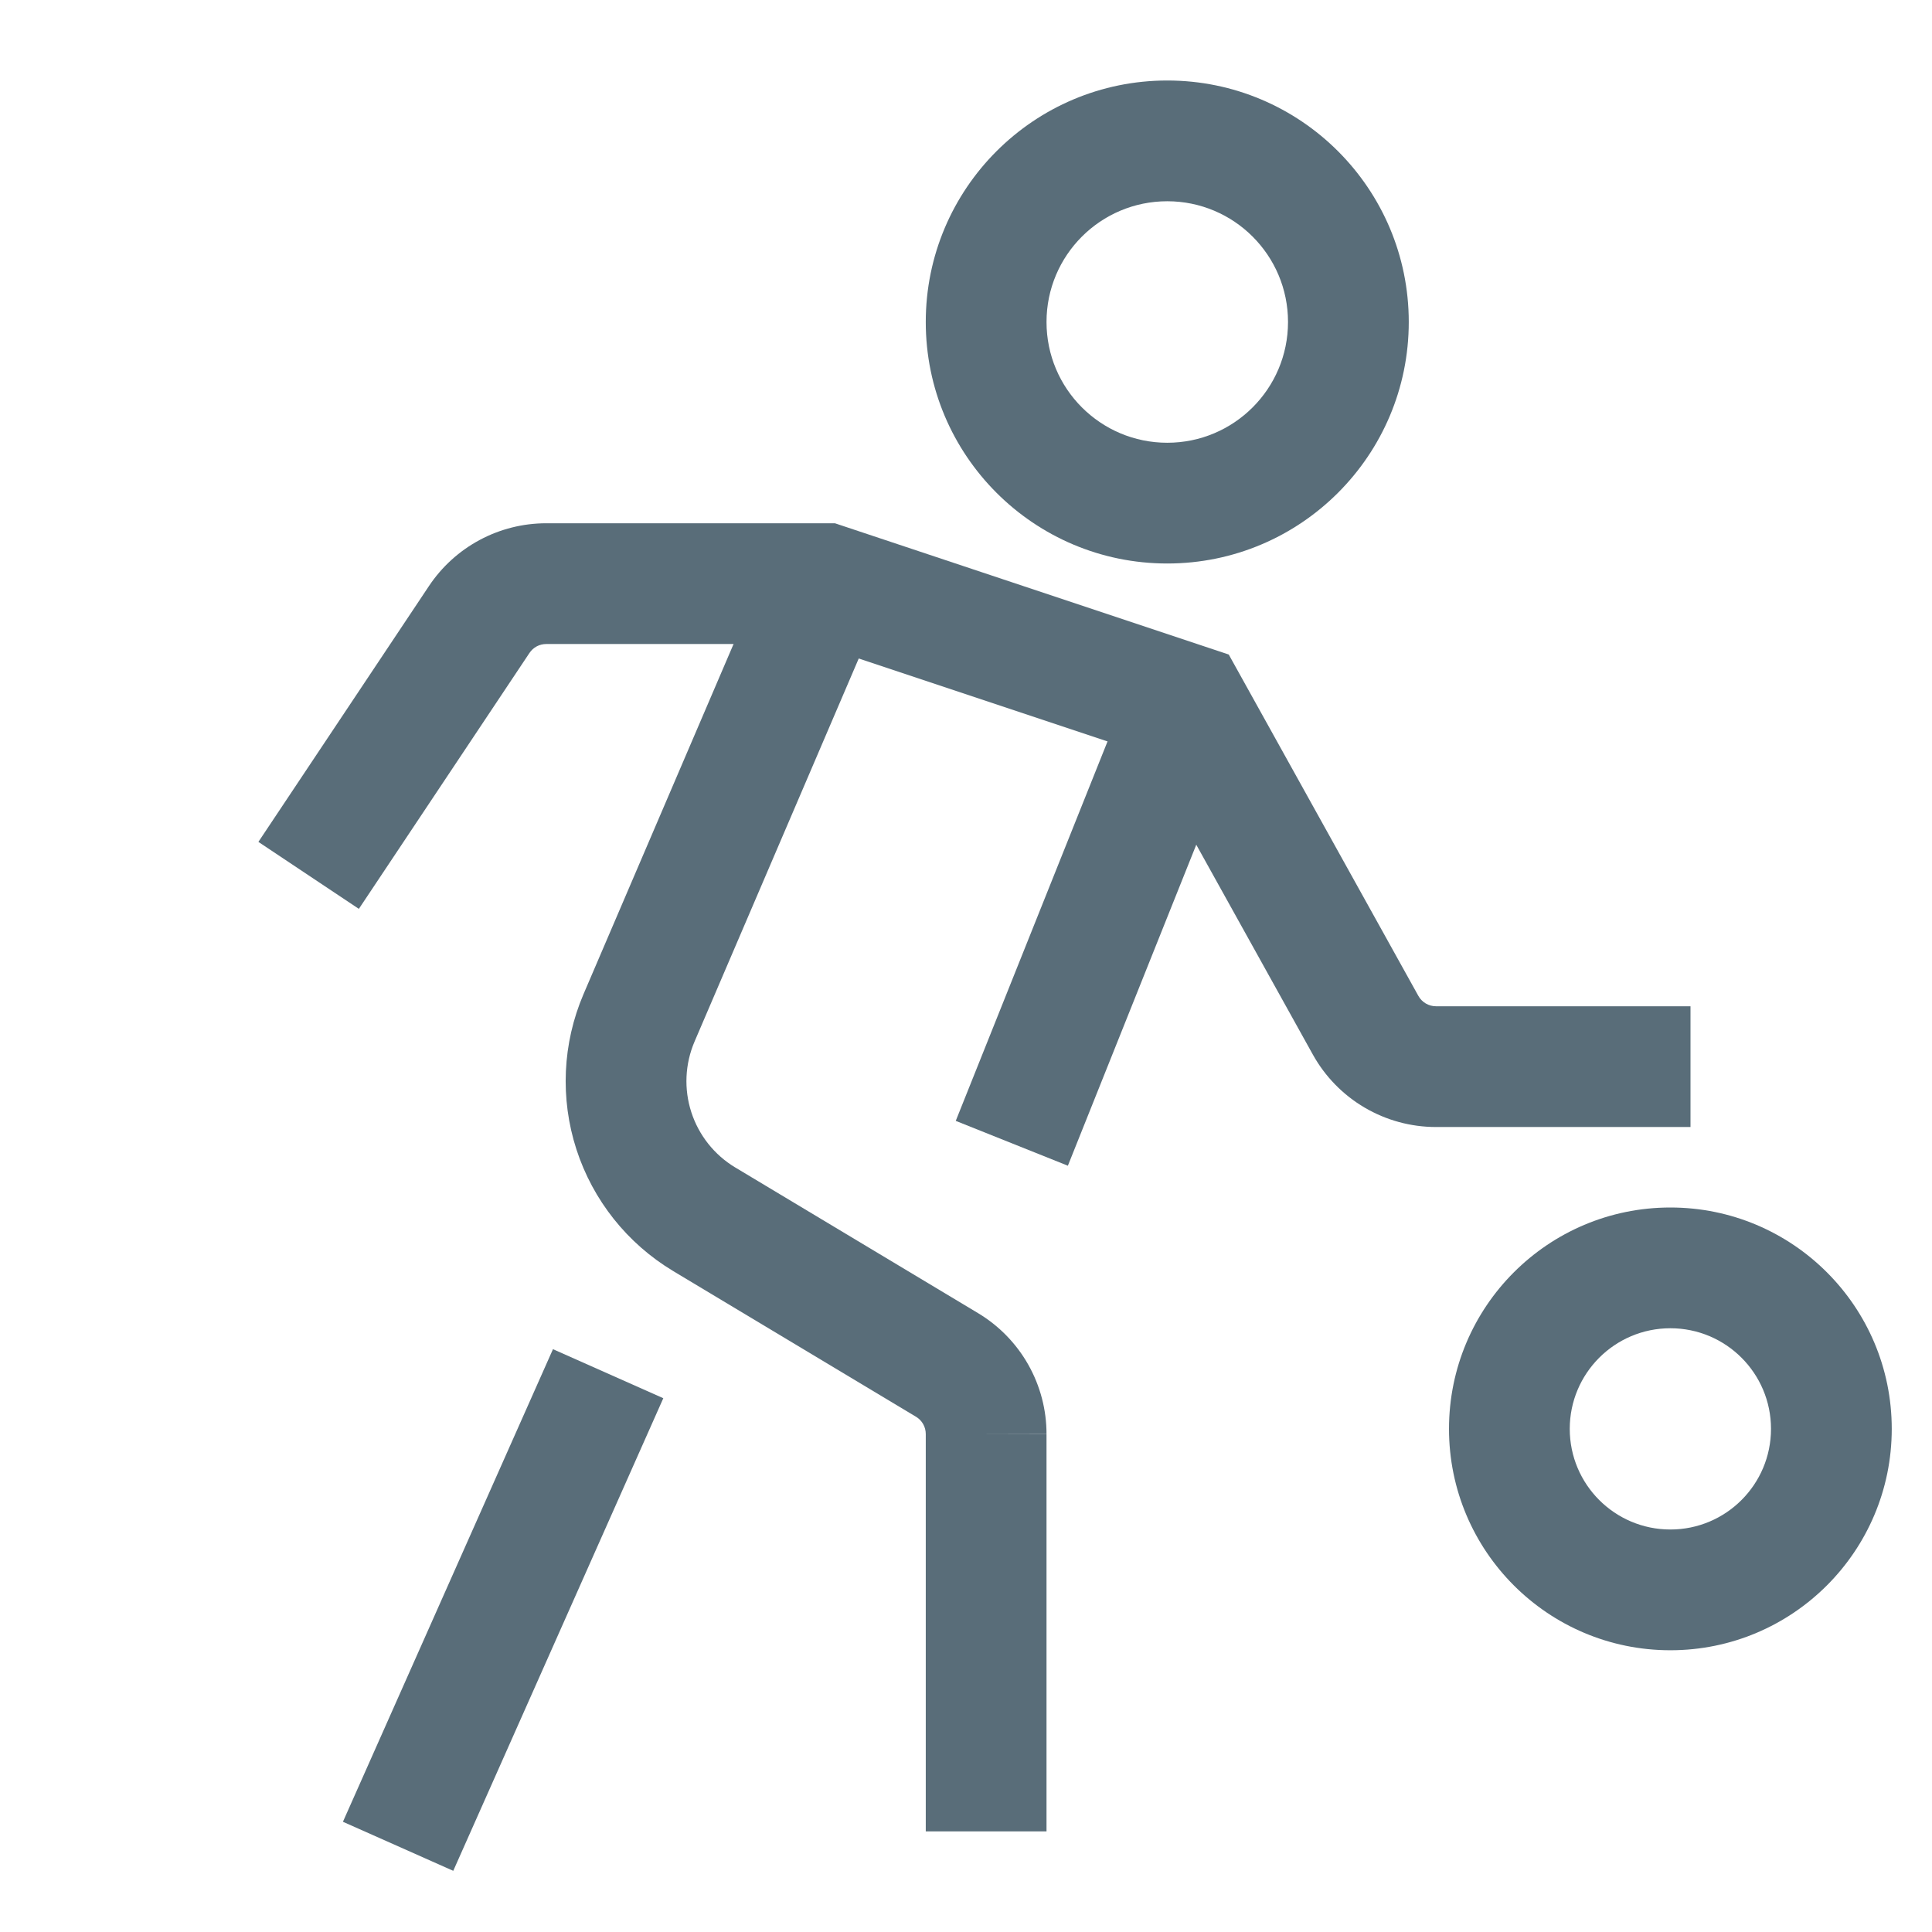
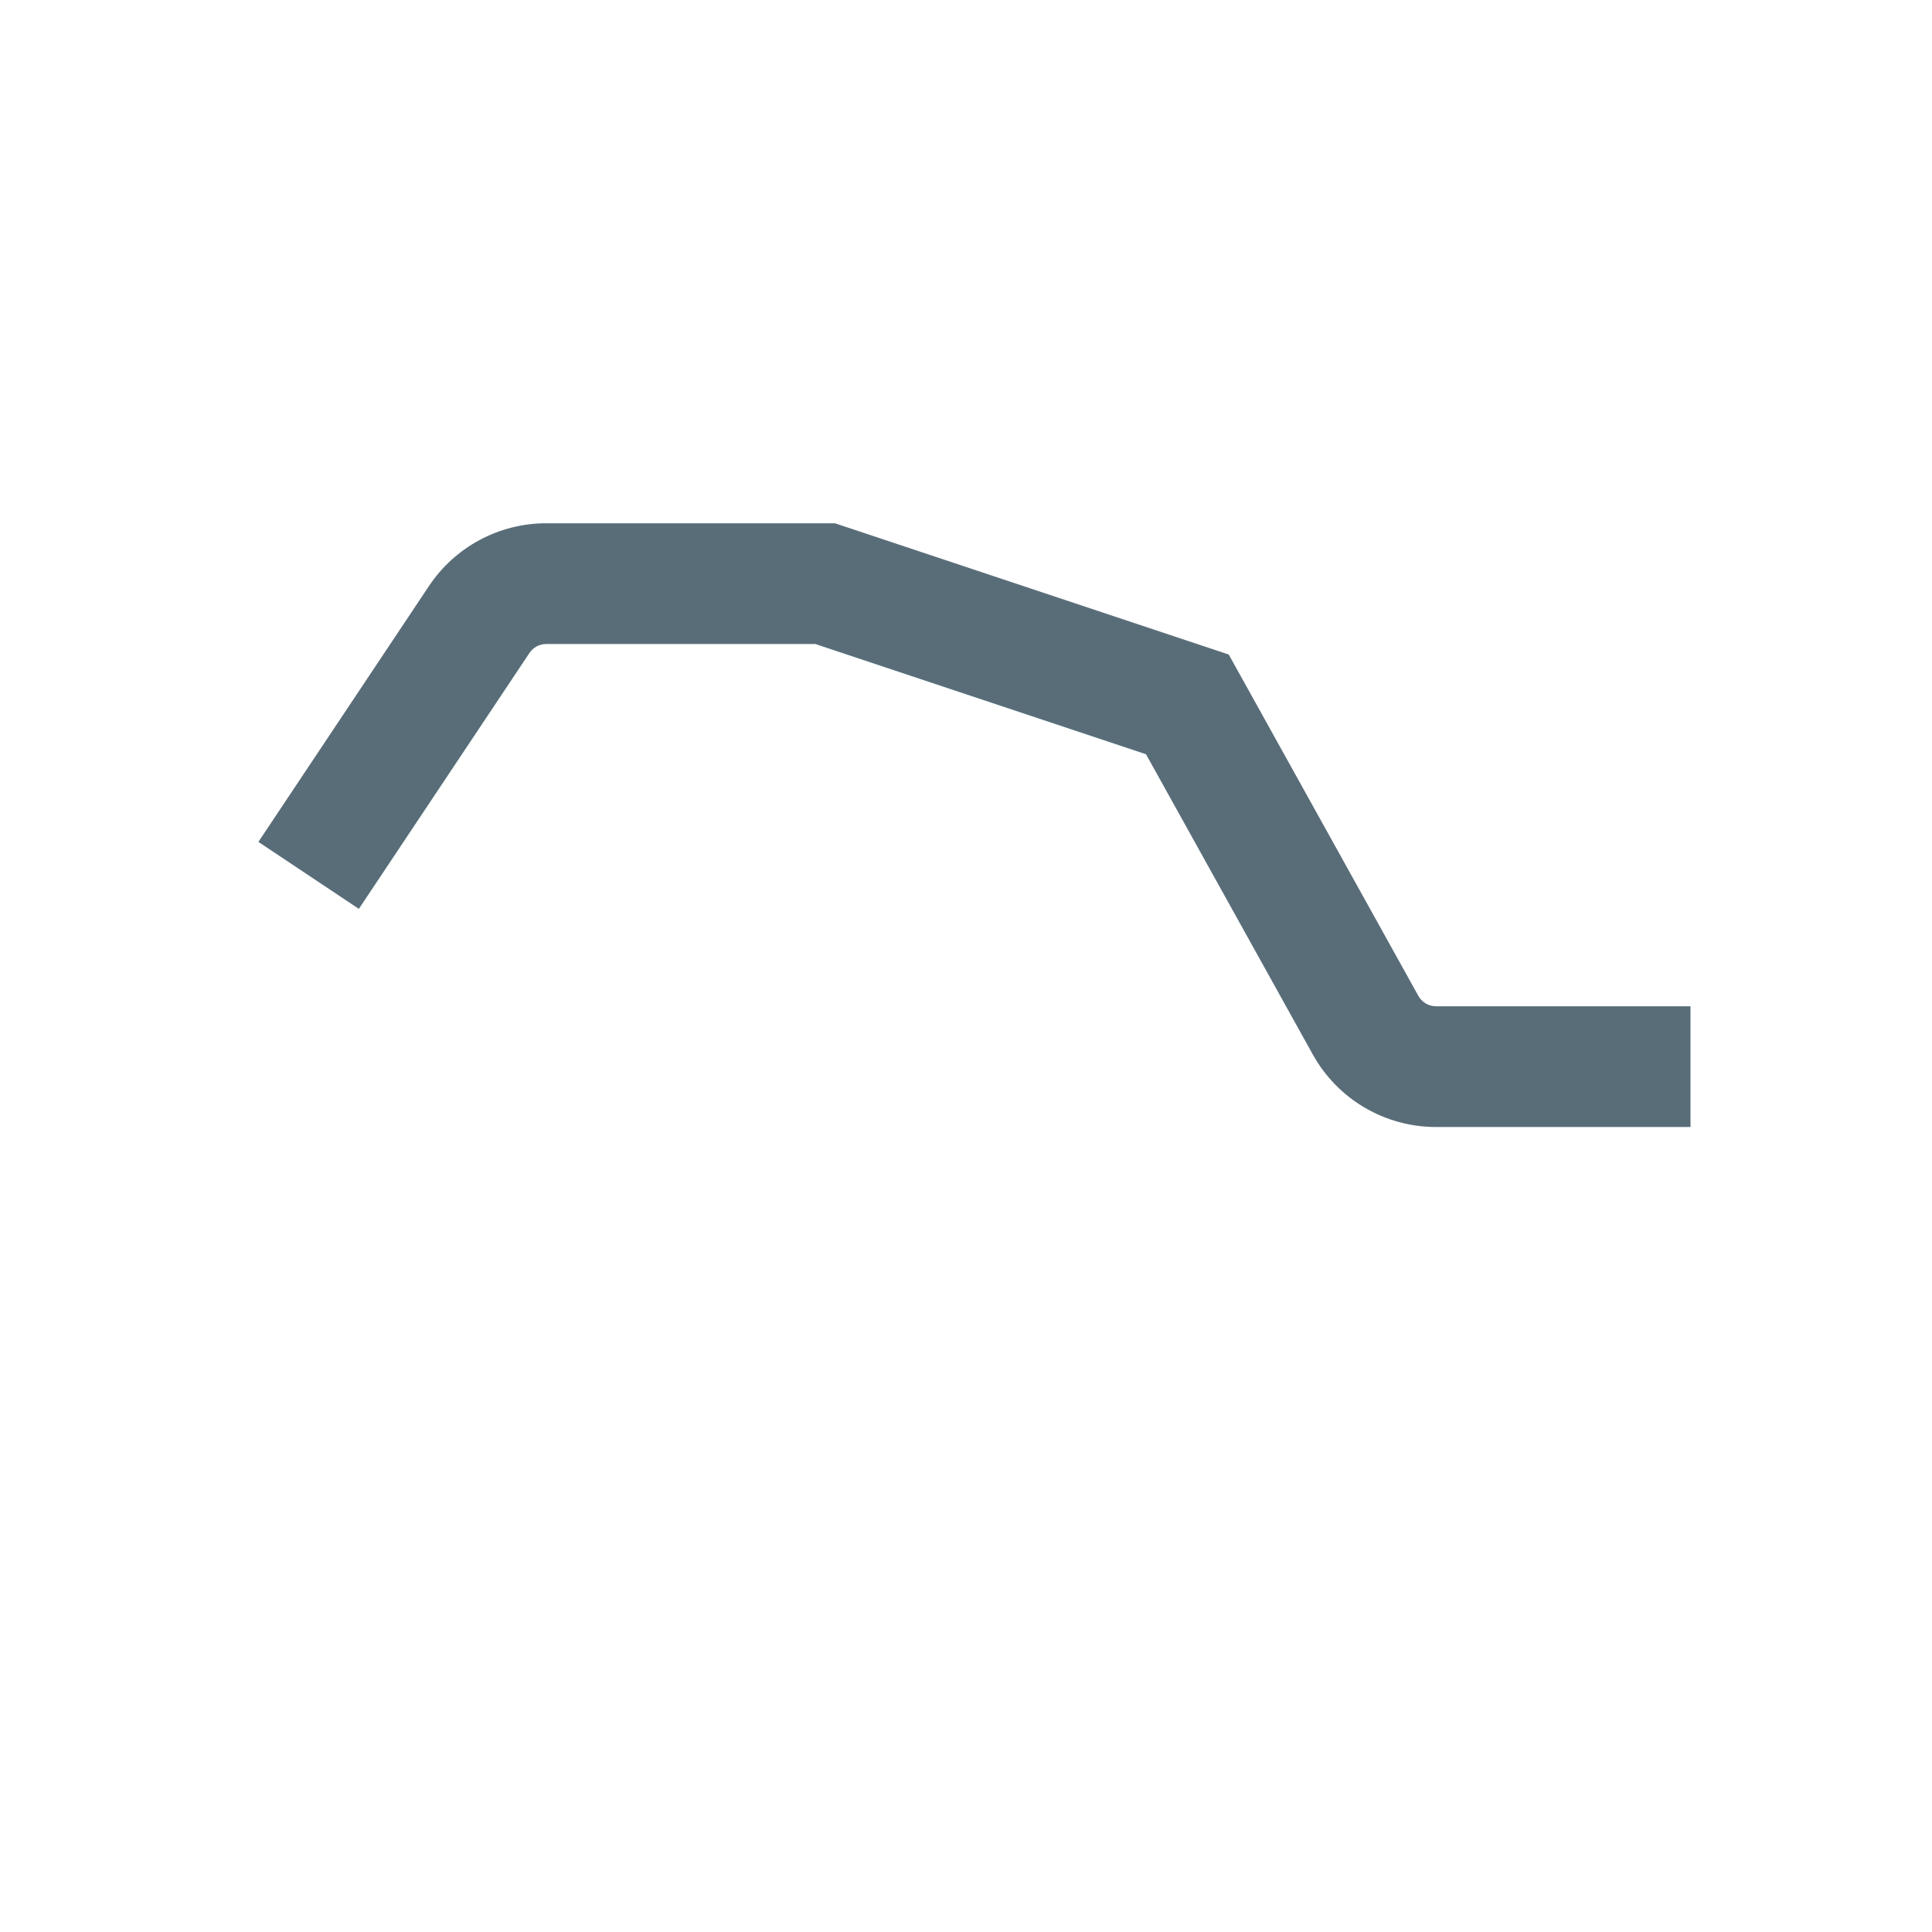
<svg xmlns="http://www.w3.org/2000/svg" width="120" height="120" viewBox="0 0 120 120" fill="none">
-   <path fill-rule="evenodd" clip-rule="evenodd" d="M72.501 12.5C68.359 12.5 65.001 15.858 65.001 20C65.001 24.142 68.359 27.5 72.501 27.5C76.643 27.5 80.001 24.142 80.001 20C80.001 15.858 76.643 12.5 72.501 12.5ZM57.501 20C57.501 11.716 64.217 5 72.501 5C80.785 5 87.501 11.716 87.501 20C87.501 28.285 80.785 35 72.501 35C64.217 35 57.501 28.285 57.501 20Z" fill="#596D79" />
  <path fill-rule="evenodd" clip-rule="evenodd" d="M33.925 40.001C33.72 40.001 33.517 40.051 33.336 40.148C33.155 40.246 33 40.386 32.886 40.557L22.29 56.451L16.05 52.291L26.644 36.399C26.645 36.398 26.644 36.399 26.644 36.399C27.443 35.2 28.526 34.217 29.796 33.537C31.066 32.857 32.484 32.501 33.924 32.501H51.859L76.32 40.654L88.098 61.857C88.207 62.052 88.365 62.215 88.557 62.328C88.75 62.441 88.969 62.501 89.192 62.501H105V70.001H89.194C89.193 70.001 89.194 70.001 89.194 70.001C87.633 70.001 86.1 69.584 84.754 68.792C83.409 68.001 82.3 66.863 81.542 65.499L71.18 46.847L50.642 40.001H33.925C33.925 40.001 33.925 40.001 33.925 40.001Z" fill="#596D79" />
-   <path fill-rule="evenodd" clip-rule="evenodd" d="M103.75 82.5C100.298 82.5 97.5 85.299 97.5 88.75C97.5 92.202 100.298 95 103.75 95C107.202 95 110 92.202 110 88.75C110 85.299 107.202 82.5 103.75 82.5ZM90 88.75C90 81.156 96.156 75 103.75 75C111.344 75 117.5 81.156 117.5 88.75C117.5 96.344 111.344 102.5 103.75 102.5C96.156 102.5 90 96.344 90 88.75Z" fill="#596D79" />
-   <path fill-rule="evenodd" clip-rule="evenodd" d="M47.804 34.773L54.698 37.727L43.137 64.7C43.137 64.701 43.137 64.7 43.137 64.7C42.545 66.088 42.474 67.645 42.939 69.08C43.404 70.516 44.373 71.736 45.667 72.513L60.753 81.564C62.051 82.344 63.126 83.447 63.87 84.766C64.614 86.083 65.004 87.571 65.001 89.084C65.001 89.086 65.001 89.088 65.001 89.089L61.251 89.08H65.001V89.084V113.75H57.501V89.08L57.501 89.071C57.501 88.854 57.446 88.641 57.339 88.453C57.233 88.264 57.08 88.107 56.894 87.996L41.806 78.943C38.96 77.233 36.826 74.55 35.803 71.391C34.781 68.231 34.935 64.809 36.24 61.755L47.804 34.773Z" fill="#596D79" />
-   <path fill-rule="evenodd" clip-rule="evenodd" d="M41.199 86.846L28.153 116.2L21.3 113.154L34.346 83.8L41.199 86.846Z" fill="#596D79" />
-   <path fill-rule="evenodd" clip-rule="evenodd" d="M59.363 69.62L70.268 42.358L77.232 45.143L66.327 72.406L59.363 69.62Z" fill="#596D79" />
</svg>